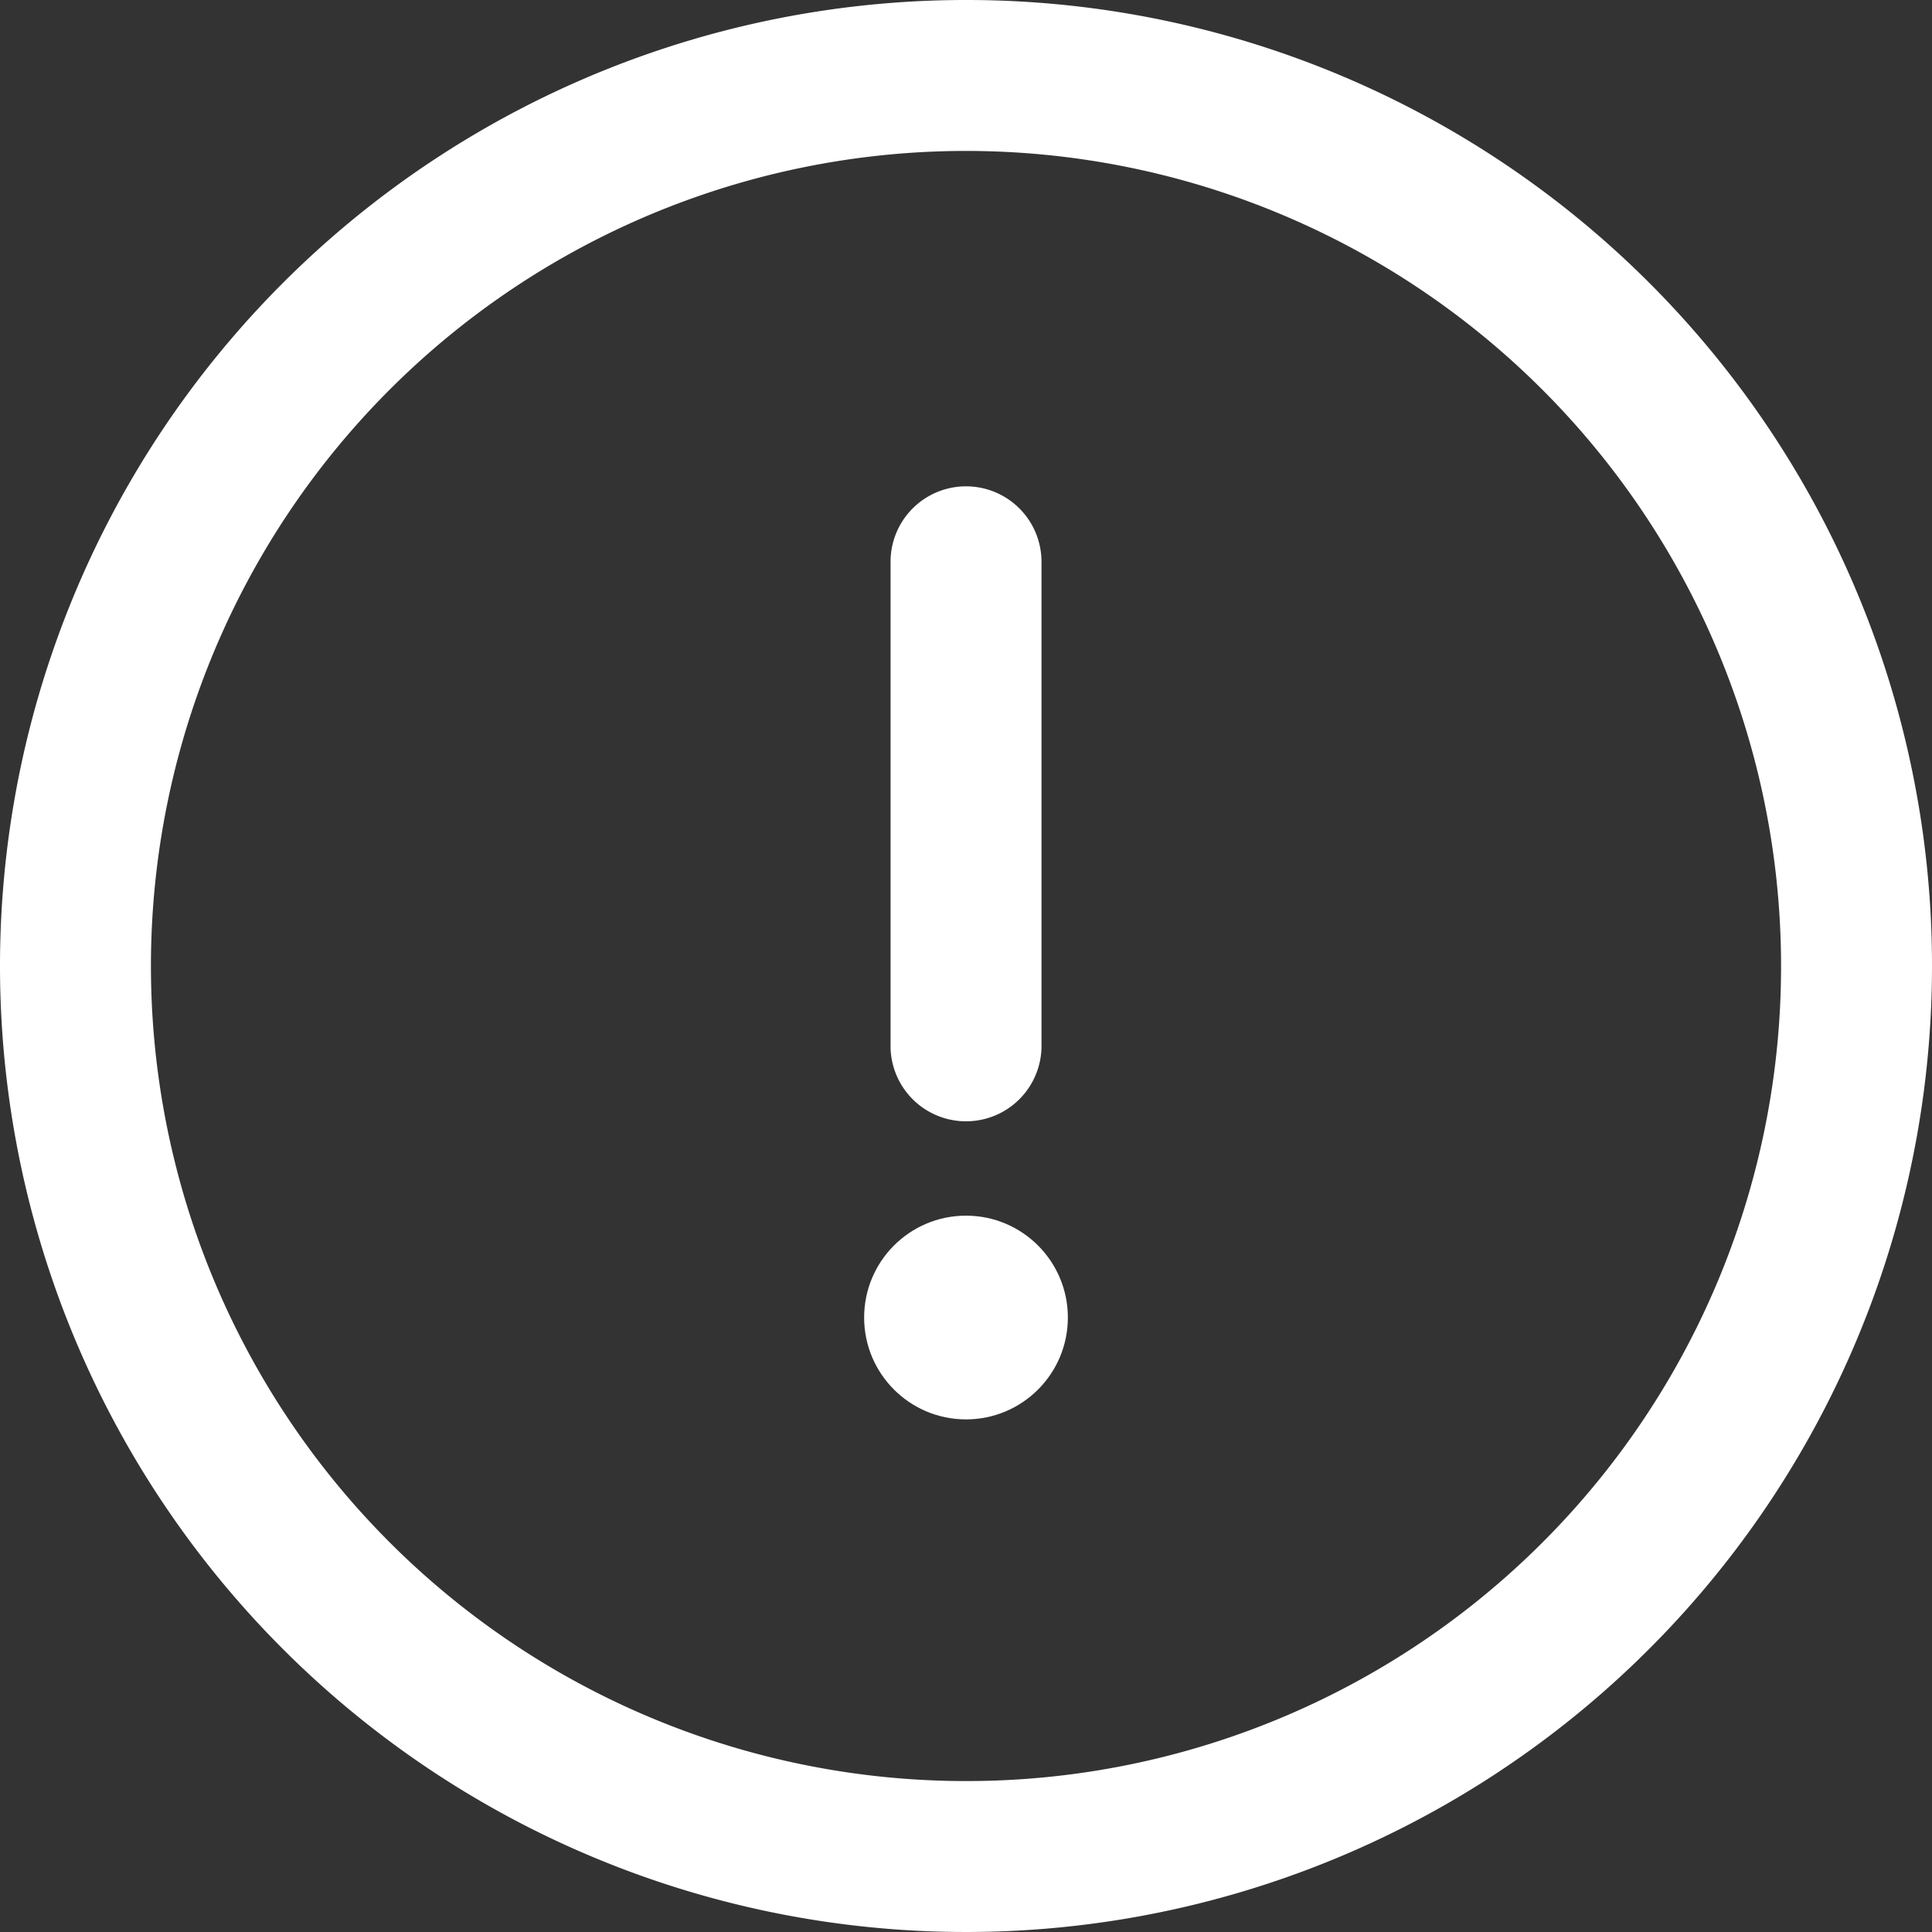
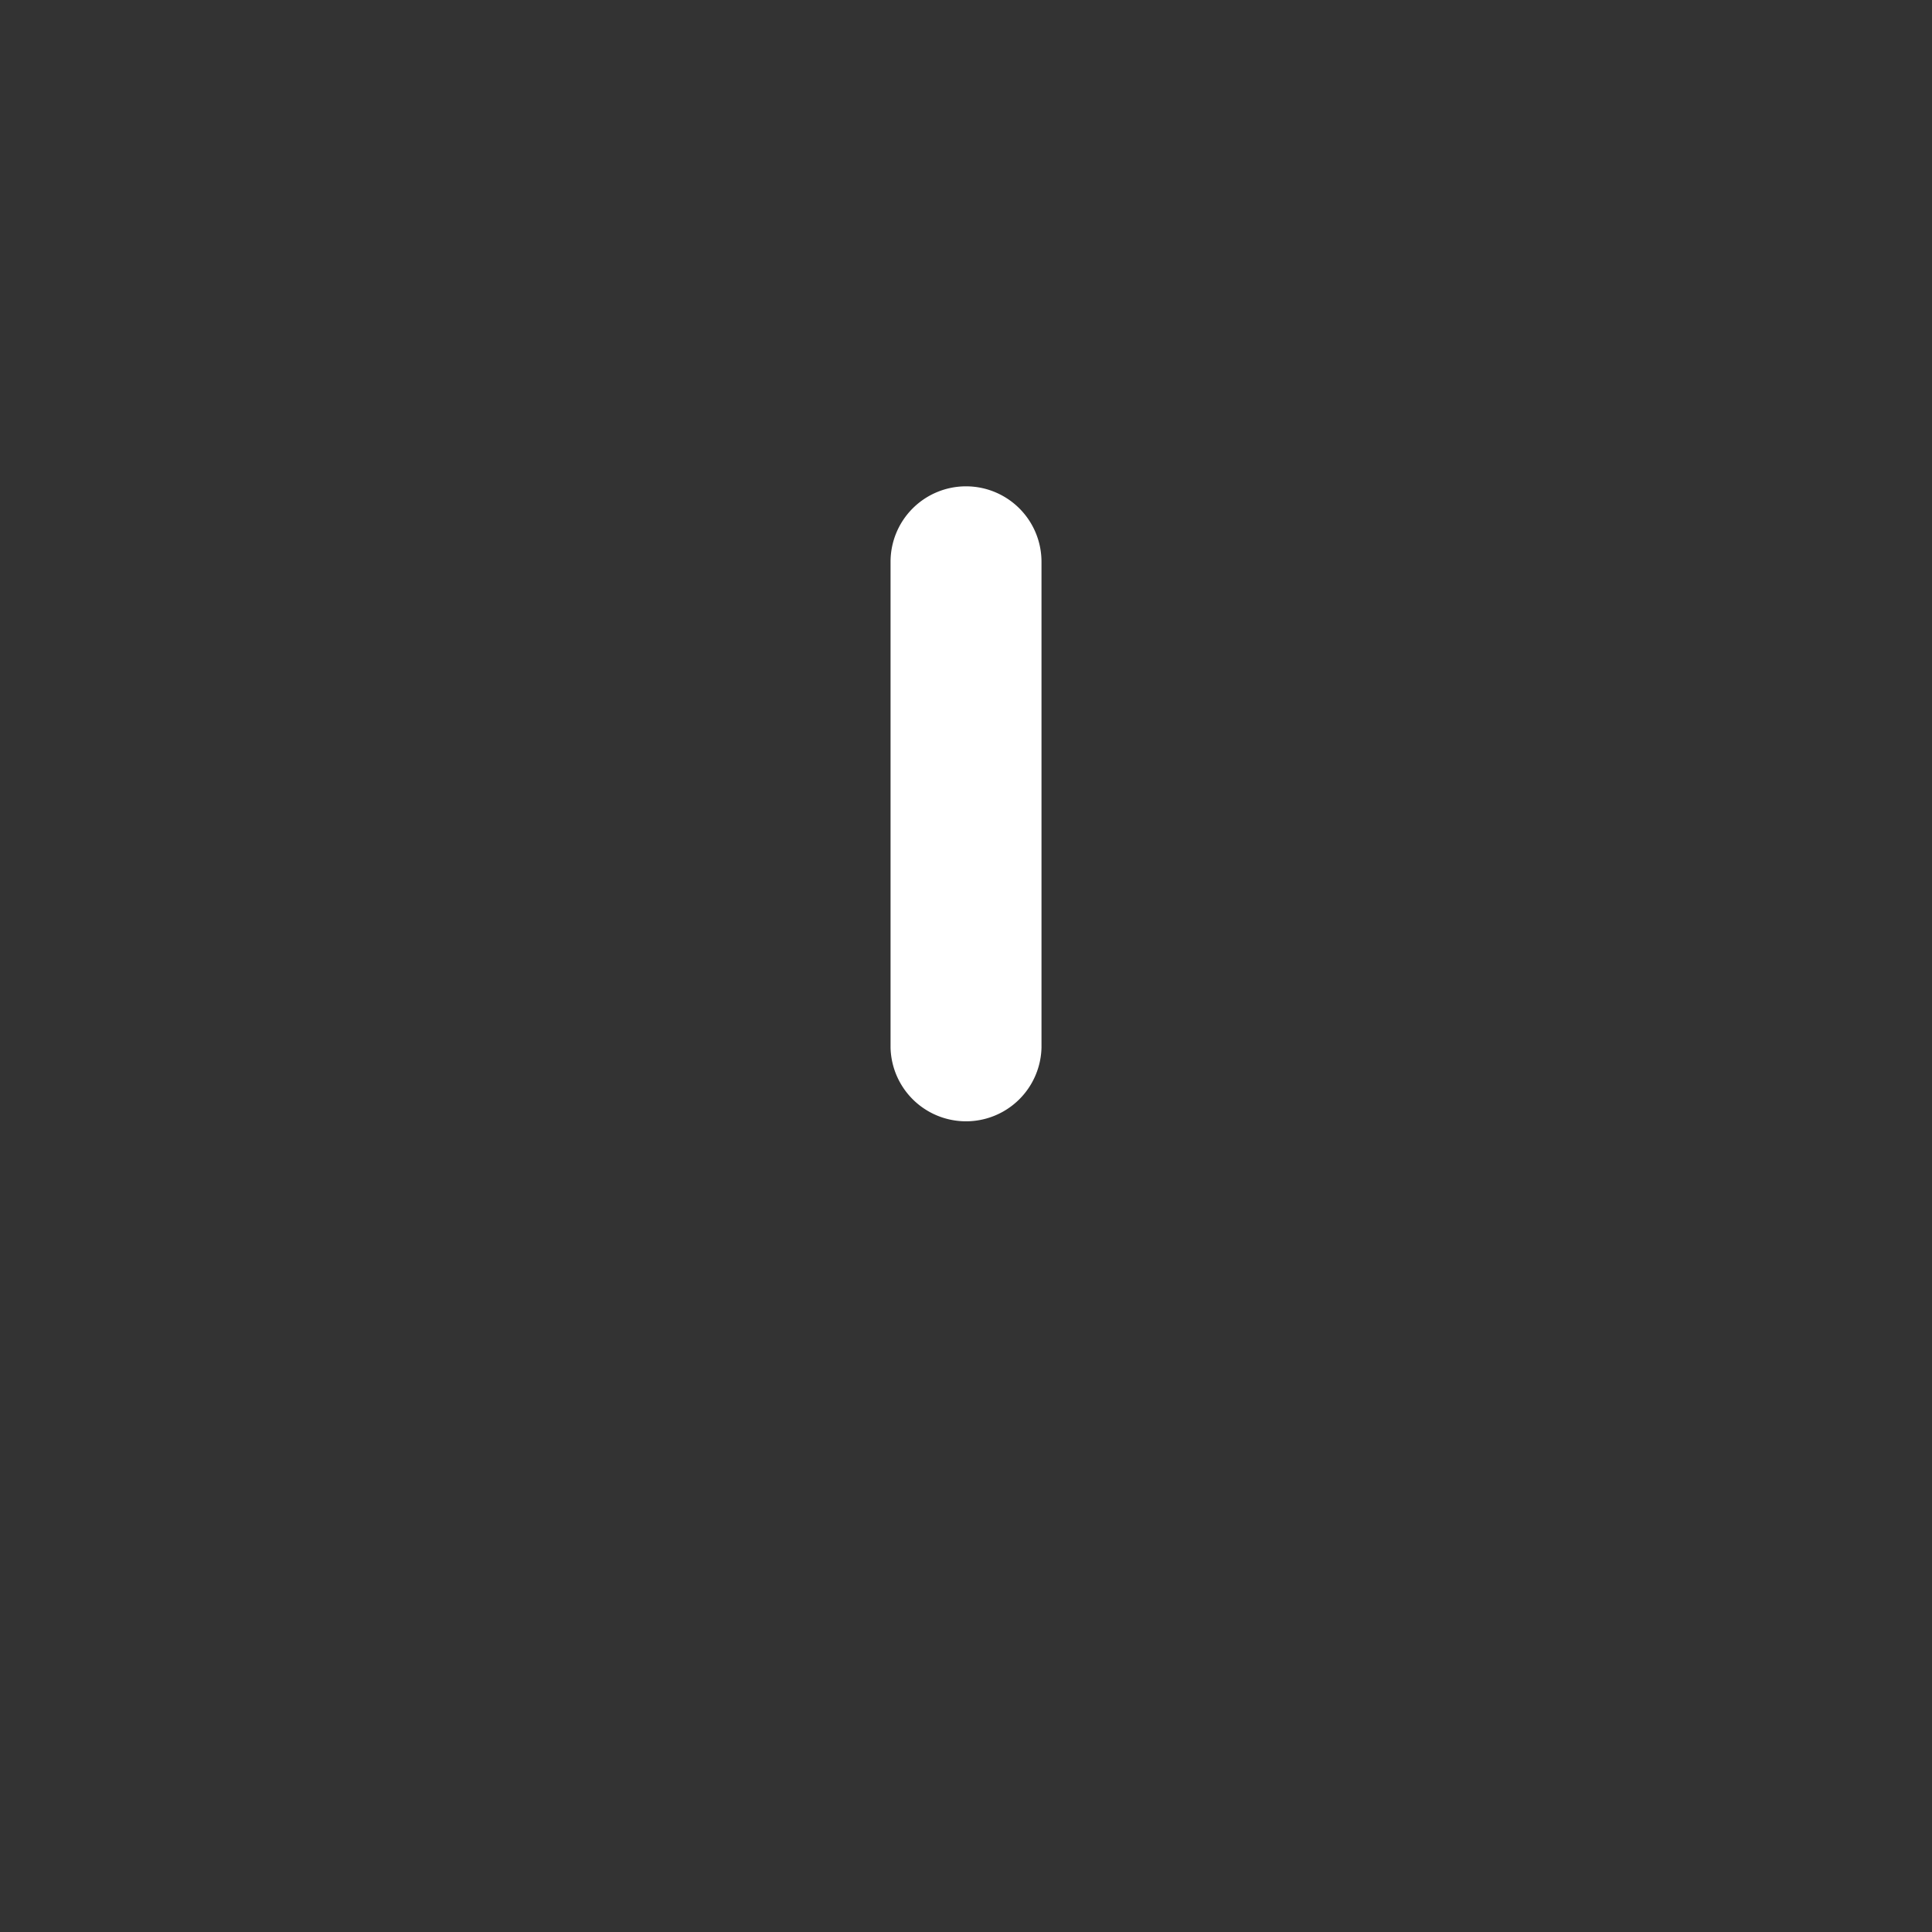
<svg xmlns="http://www.w3.org/2000/svg" width="40" height="40" viewBox="0 0 40 40">
  <rect x="0" y="0" width="40" height="40" fill="#333333" stroke="none" />
  <g data-name="Group 655">
    <g data-name="Group 654">
-       <path data-name="Path 924" d="M20 0a20 20 0 1020 20A19.989 19.989 0 0020 0zm0 36.875A16.875 16.875 0 1136.875 20 16.865 16.865 0 0120 36.875z" fill="#fff" />
-     </g>
+       </g>
  </g>
  <g data-name="Group 657">
    <g data-name="Group 656">
      <path data-name="Path 925" d="M20.001 10.069a1.562 1.562 0 00-1.563 1.562v10.061a1.563 1.563 0 003.125 0V11.631a1.562 1.562 0 00-1.562-1.562z" fill="#fff" />
    </g>
  </g>
  <g data-name="Group 659">
    <g data-name="Group 658">
-       <circle data-name="Ellipse 17" cx="2.109" cy="2.109" r="2.109" fill="#fff" transform="translate(17.891 25.169)" />
-     </g>
+       </g>
  </g>
</svg>